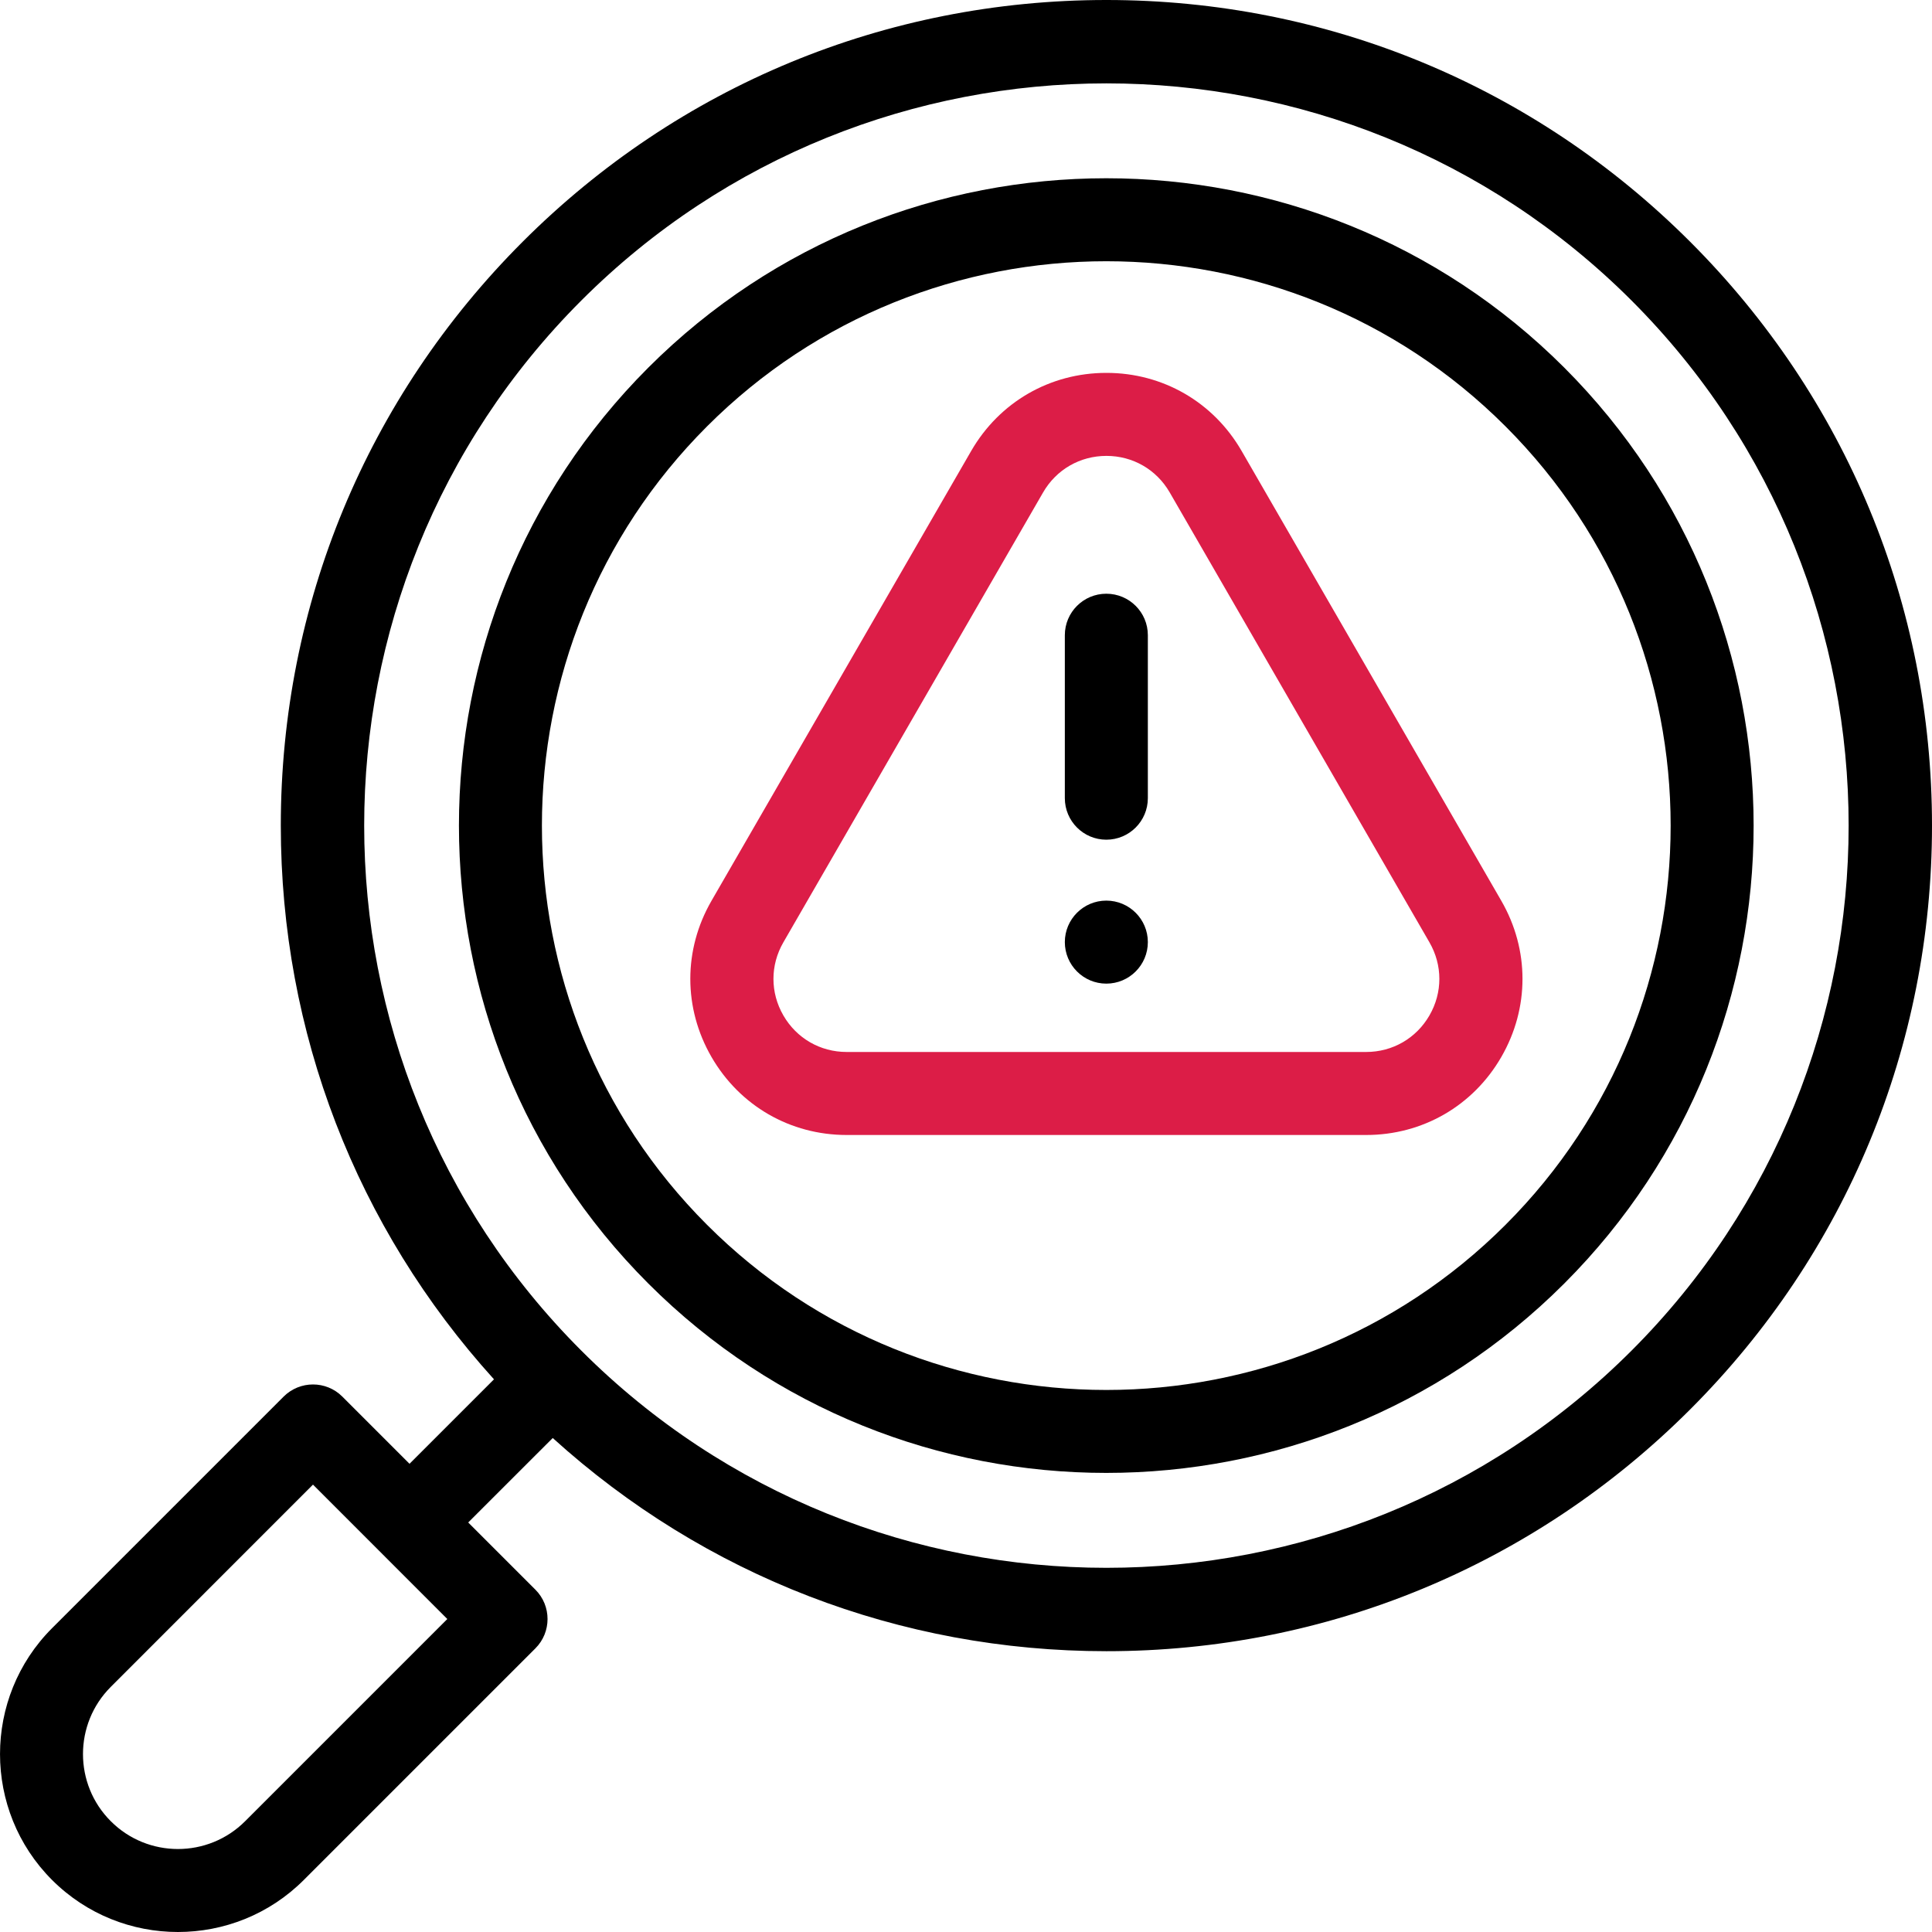
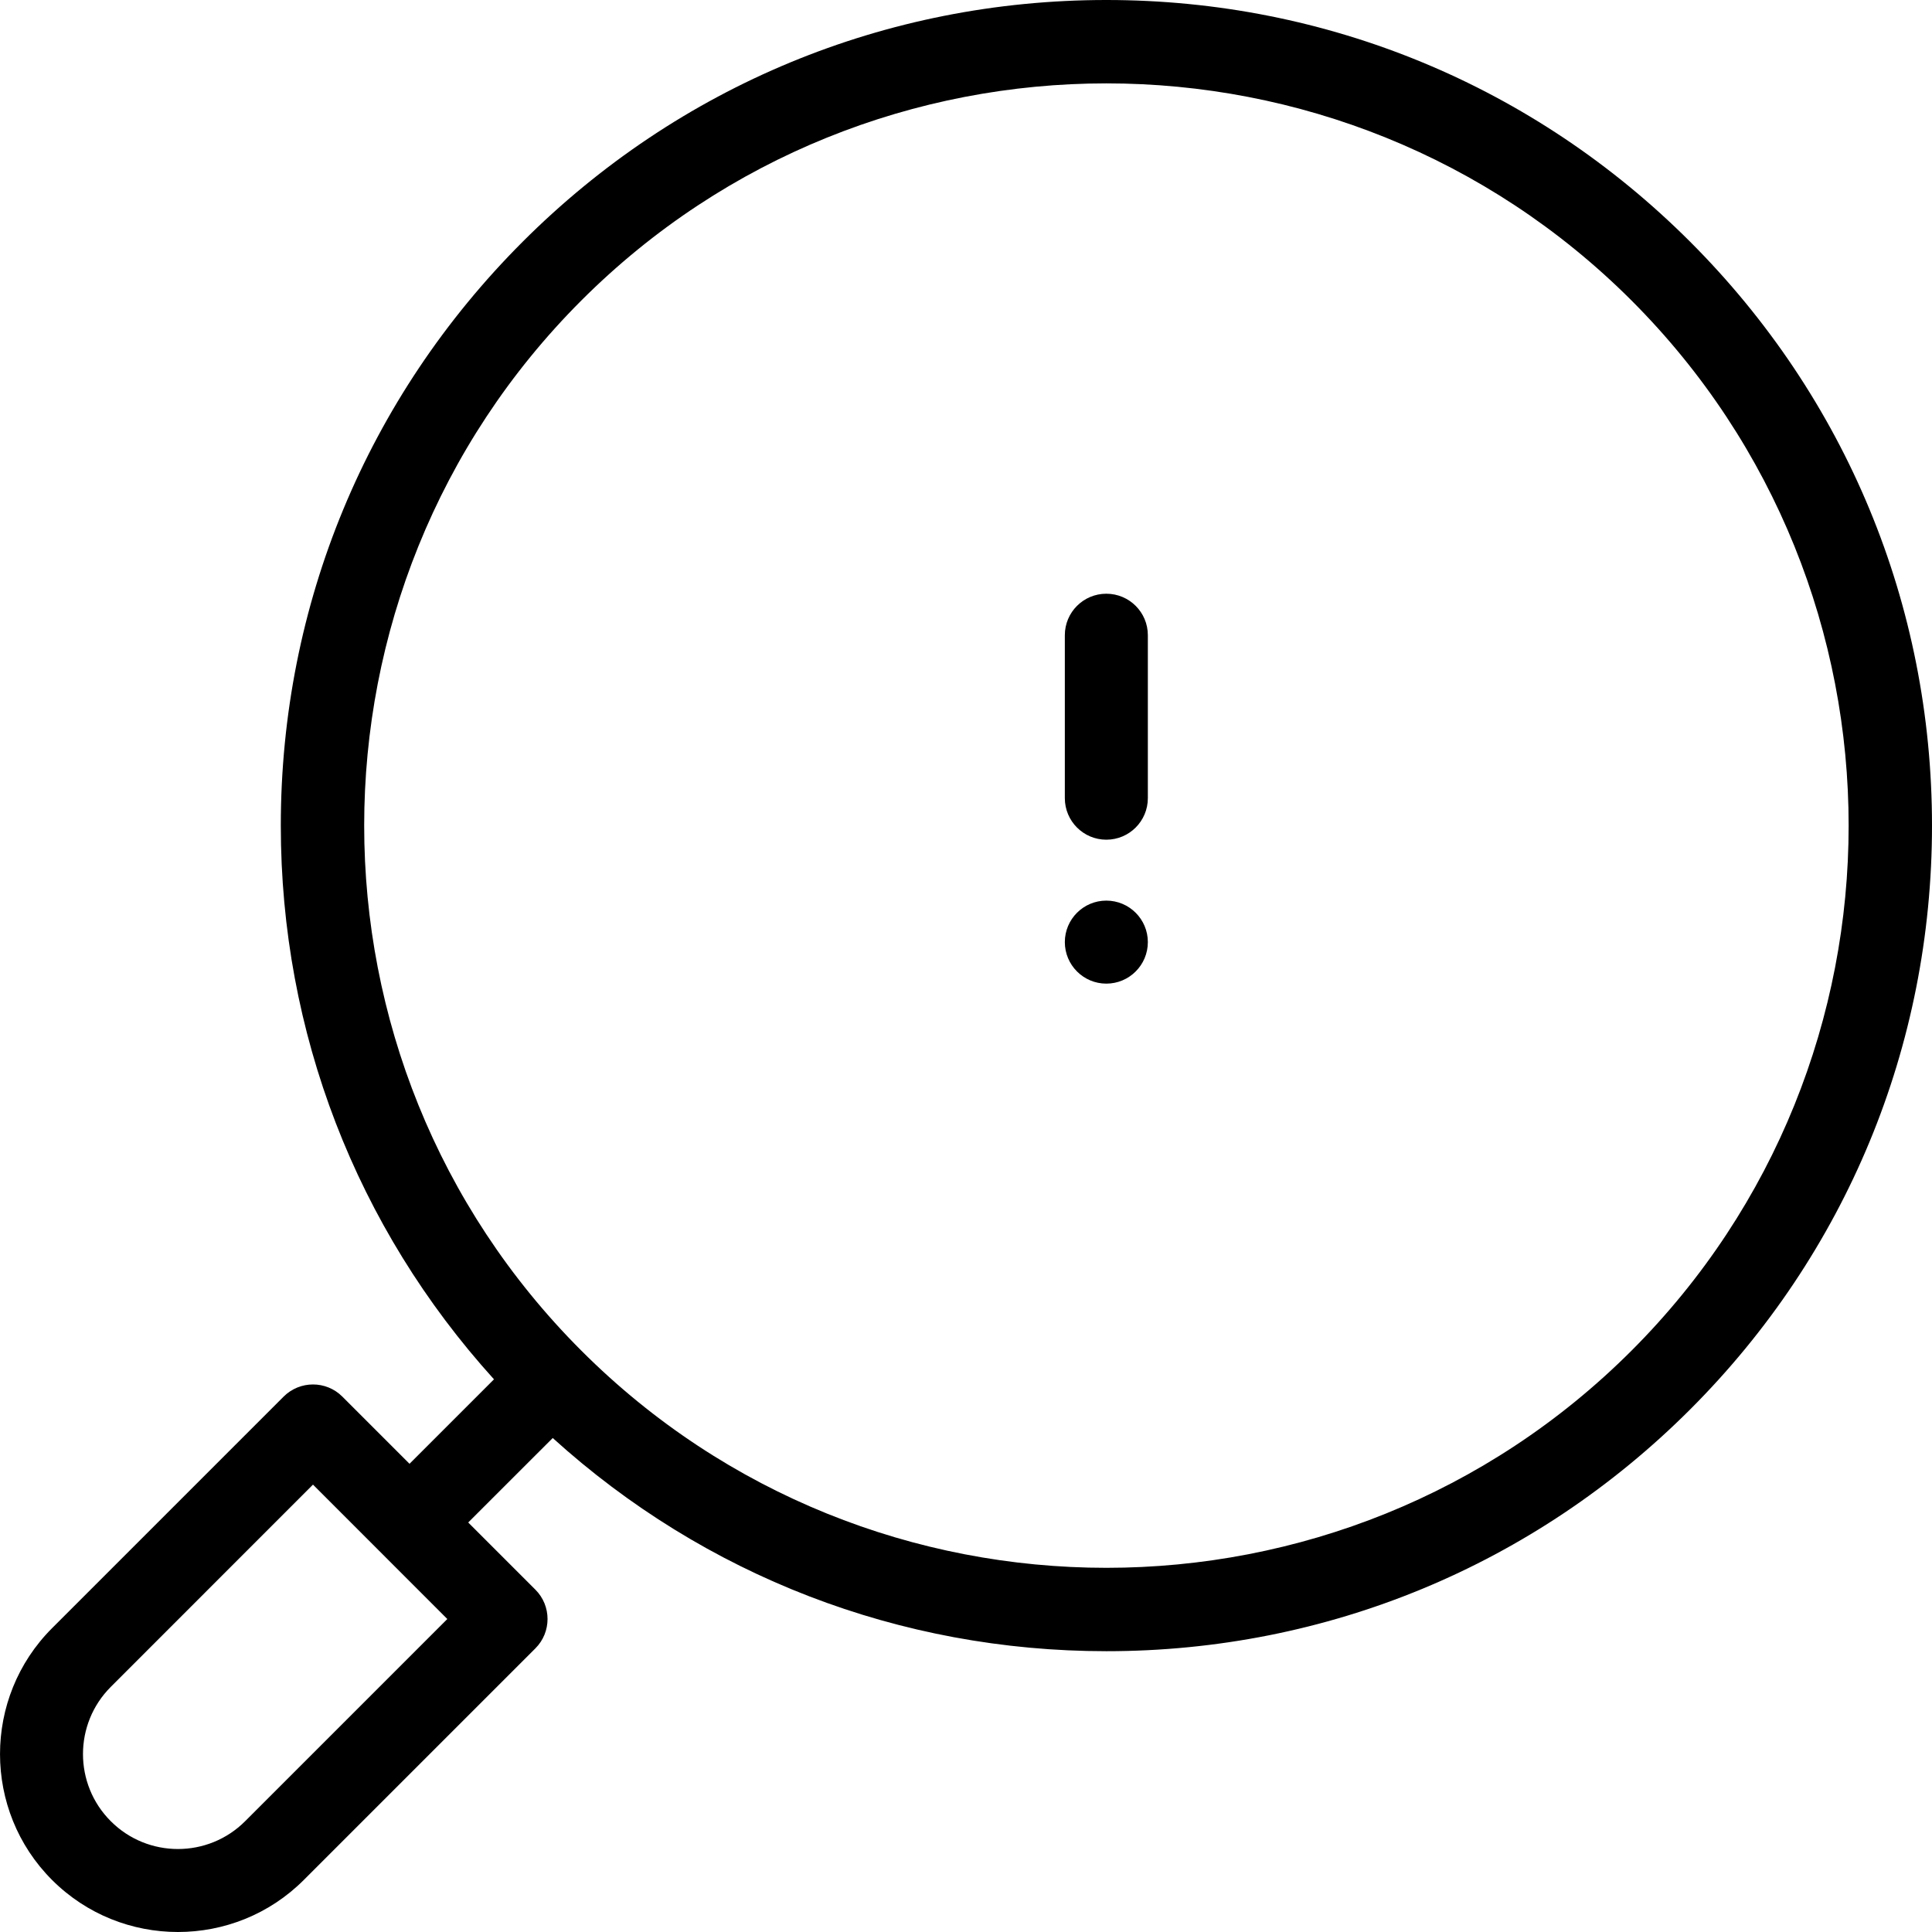
<svg xmlns="http://www.w3.org/2000/svg" width="32" height="32" viewBox="0 0 32 32" fill="none">
  <g clip-path="url(#clip0_916_3263)">
-     <path d="M24.867 14.921L20.565 7.469C20.097 6.659 19.26 6.176 18.326 6.176C17.391 6.176 16.554 6.659 16.086 7.469L11.784 14.921C11.317 15.73 11.317 16.697 11.784 17.506C12.252 18.316 13.089 18.799 14.023 18.799H22.628C23.563 18.799 24.4 18.316 24.867 17.506C25.334 16.697 25.334 15.73 24.867 14.921ZM23.676 16.819C23.457 17.198 23.065 17.424 22.628 17.424H14.023C13.586 17.424 13.194 17.198 12.975 16.819C12.756 16.44 12.756 15.987 12.975 15.608L17.277 8.156C17.496 7.777 17.888 7.551 18.326 7.551C18.763 7.551 19.155 7.777 19.374 8.156L23.676 15.608C23.895 15.987 23.895 16.44 23.676 16.819Z" fill="#DC1D47" />
    <path d="M18.324 9.834C17.945 9.834 17.637 10.141 17.637 10.521V13.22C17.637 13.6 17.945 13.908 18.324 13.908C18.704 13.908 19.012 13.6 19.012 13.22V10.521C19.012 10.141 18.704 9.834 18.324 9.834Z" fill="black" />
    <path d="M27.995 4.005C25.412 1.422 21.978 0 18.326 0C14.673 0 11.239 1.422 8.656 4.005C6.074 6.588 4.651 10.022 4.651 13.674C4.651 17.097 5.9 20.327 8.182 22.846L6.783 24.245L5.67 23.132C5.402 22.864 4.967 22.864 4.698 23.132L0.862 26.968C-0.287 28.118 -0.287 29.988 0.862 31.138C1.437 31.713 2.192 32 2.947 32C3.702 32 4.457 31.713 5.032 31.138L8.868 27.302C9.136 27.034 9.136 26.598 8.868 26.33L7.755 25.217L9.155 23.818C11.673 26.1 14.903 27.349 18.326 27.349C21.978 27.349 25.412 25.926 27.995 23.344C30.578 20.761 32 17.327 32 13.674C32 10.022 30.578 6.588 27.995 4.005ZM4.06 30.165C3.446 30.779 2.448 30.779 1.835 30.165C1.221 29.552 1.221 28.554 1.835 27.94L5.184 24.59L7.409 26.816L4.06 30.165ZM27.023 22.371C22.227 27.167 14.424 27.167 9.629 22.371C4.833 17.576 4.833 9.773 9.629 4.977C12.026 2.58 15.176 1.381 18.326 1.381C21.475 1.381 24.625 2.58 27.023 4.977C31.818 9.773 31.818 17.576 27.023 22.371Z" fill="black" />
-     <path d="M25.909 6.089C21.726 1.907 14.921 1.907 10.738 6.089C6.556 10.272 6.556 17.077 10.738 21.259C12.83 23.351 15.577 24.396 18.323 24.396C21.07 24.396 23.817 23.351 25.909 21.259C30.091 17.077 30.091 10.272 25.909 6.089ZM24.936 20.287C21.29 23.934 15.357 23.934 11.711 20.287C8.064 16.641 8.064 10.708 11.711 7.062C13.534 5.238 15.929 4.327 18.323 4.327C20.718 4.327 23.113 5.238 24.936 7.062C28.583 10.708 28.583 16.641 24.936 20.287Z" fill="black" />
    <path d="M18.324 16.292C18.704 16.292 19.012 15.984 19.012 15.604C19.012 15.225 18.704 14.917 18.324 14.917C17.945 14.917 17.637 15.225 17.637 15.604C17.637 15.984 17.945 16.292 18.324 16.292Z" fill="black" />
  </g>
  <defs>
    <clipPath id="clip0_916_3263">
      <rect width="32" height="32" fill="white" />
    </clipPath>
  </defs>
</svg>